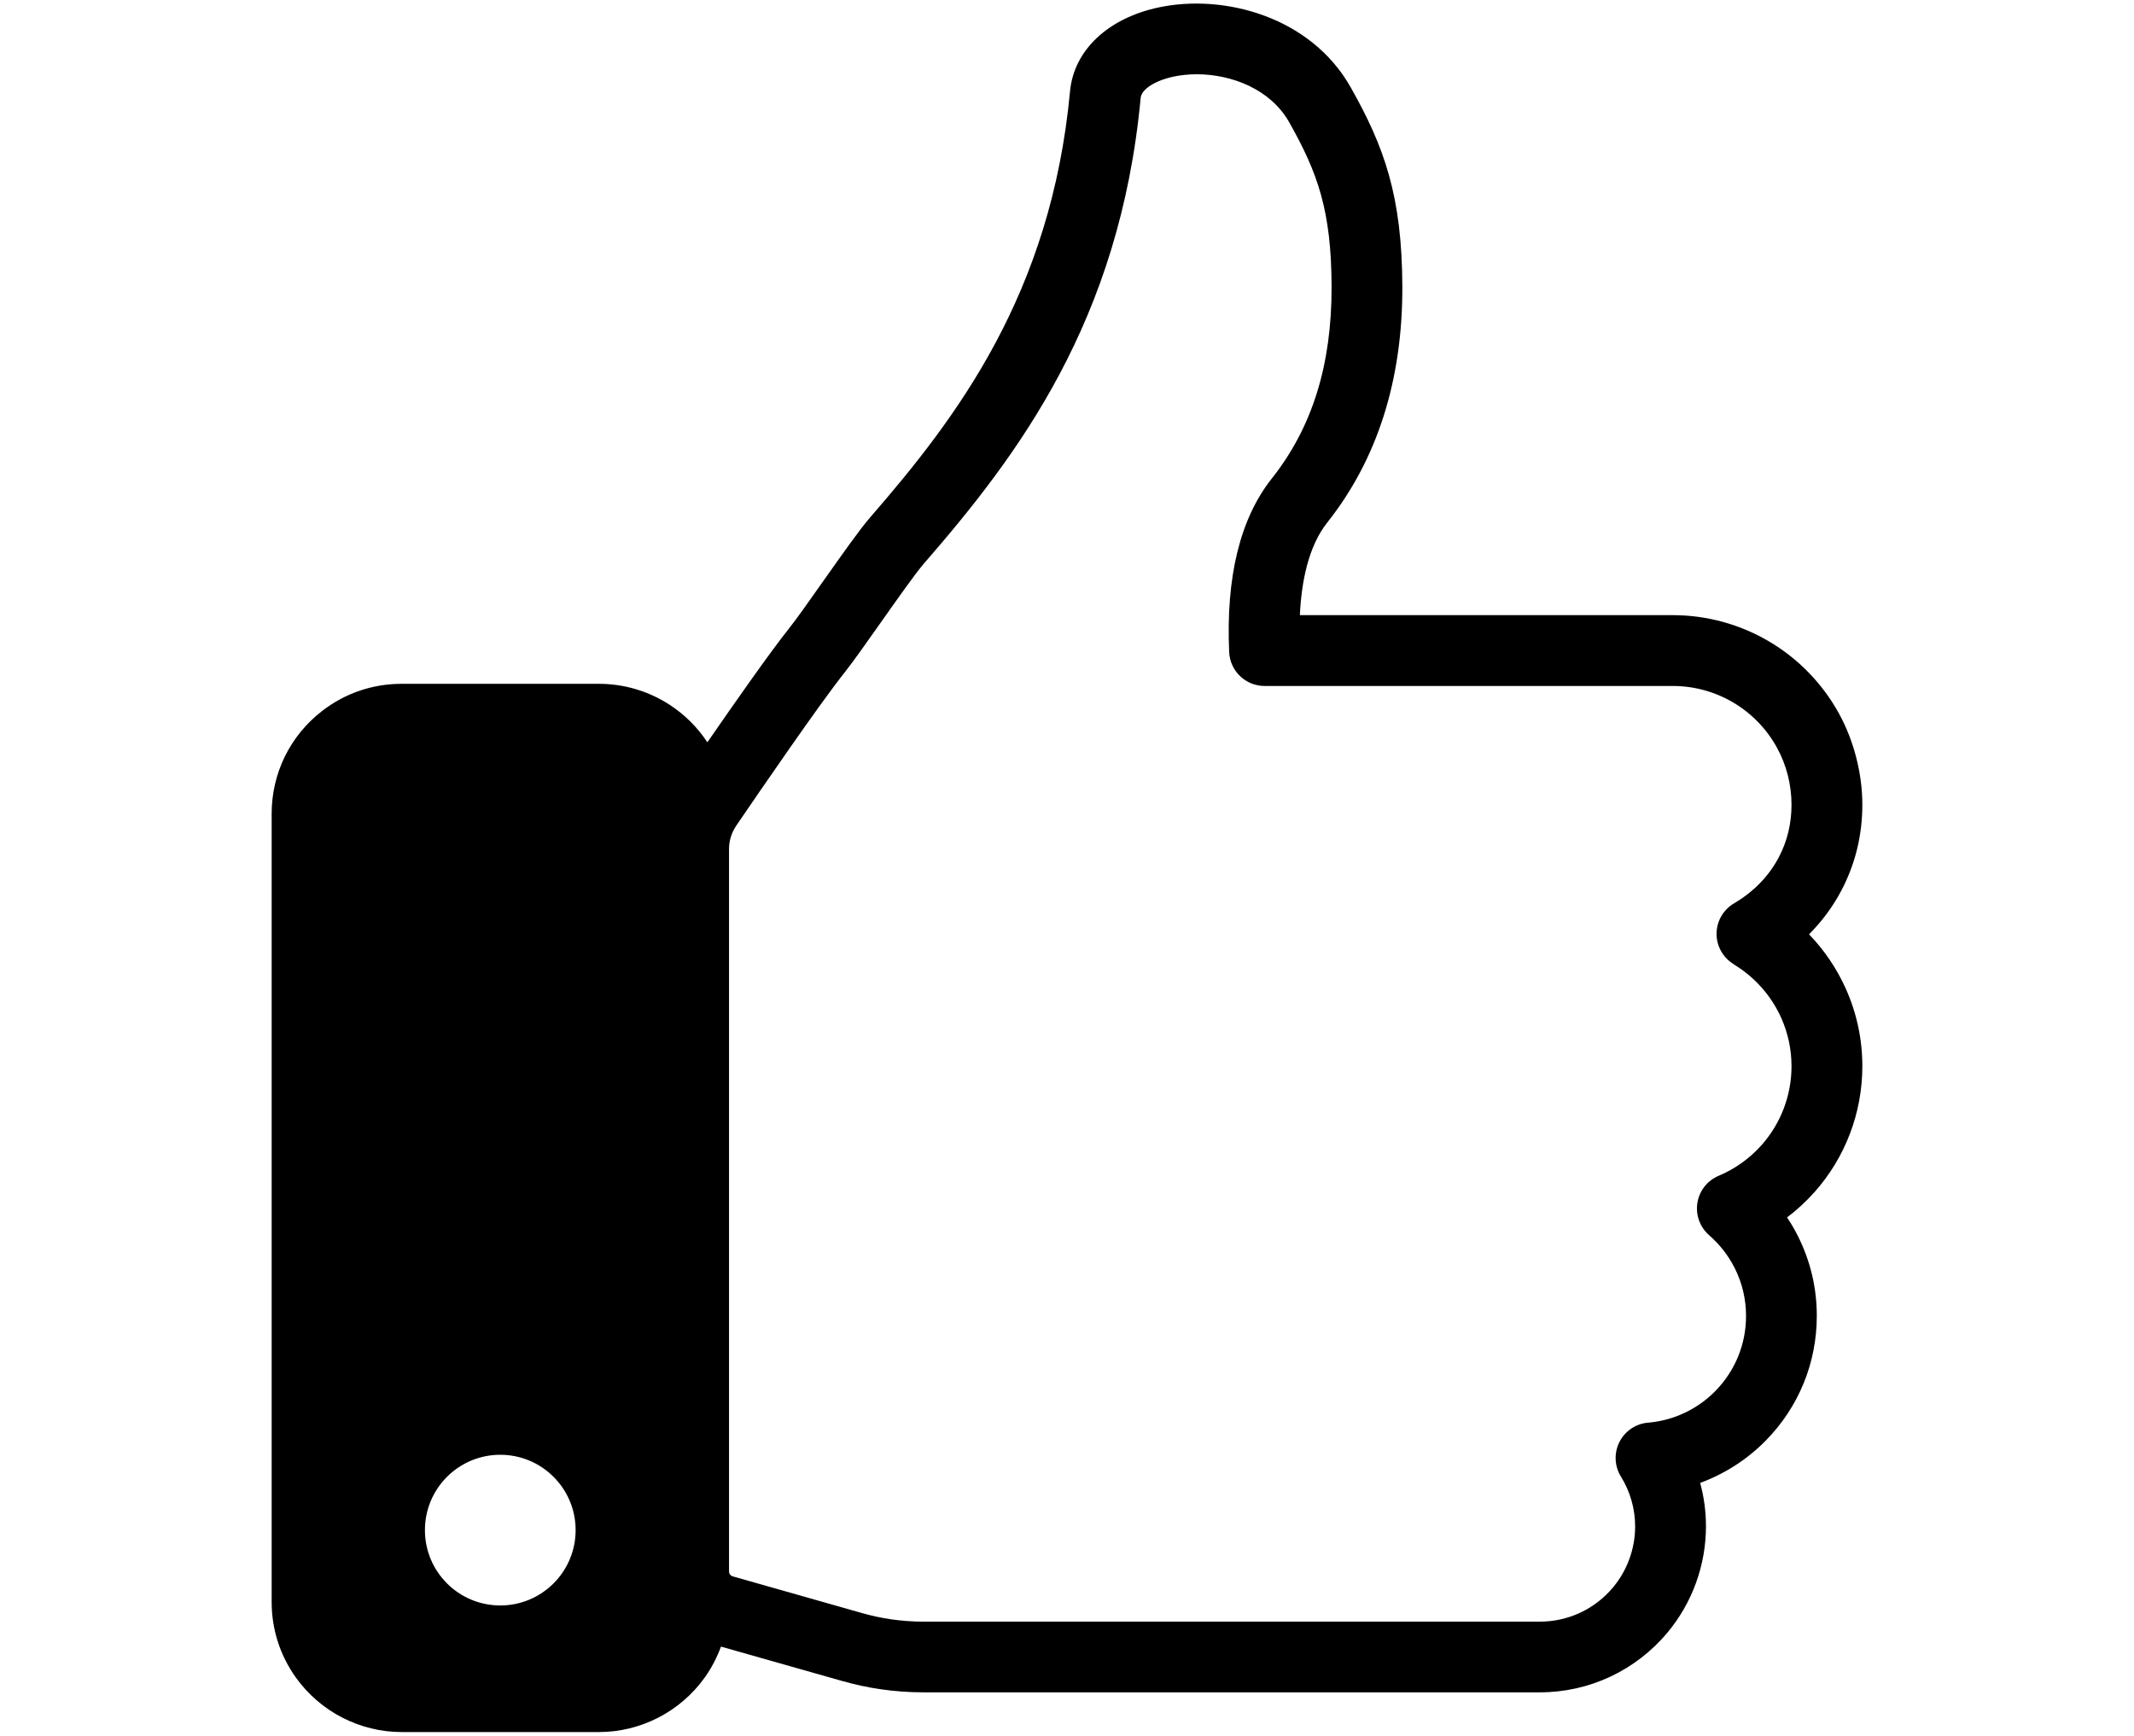
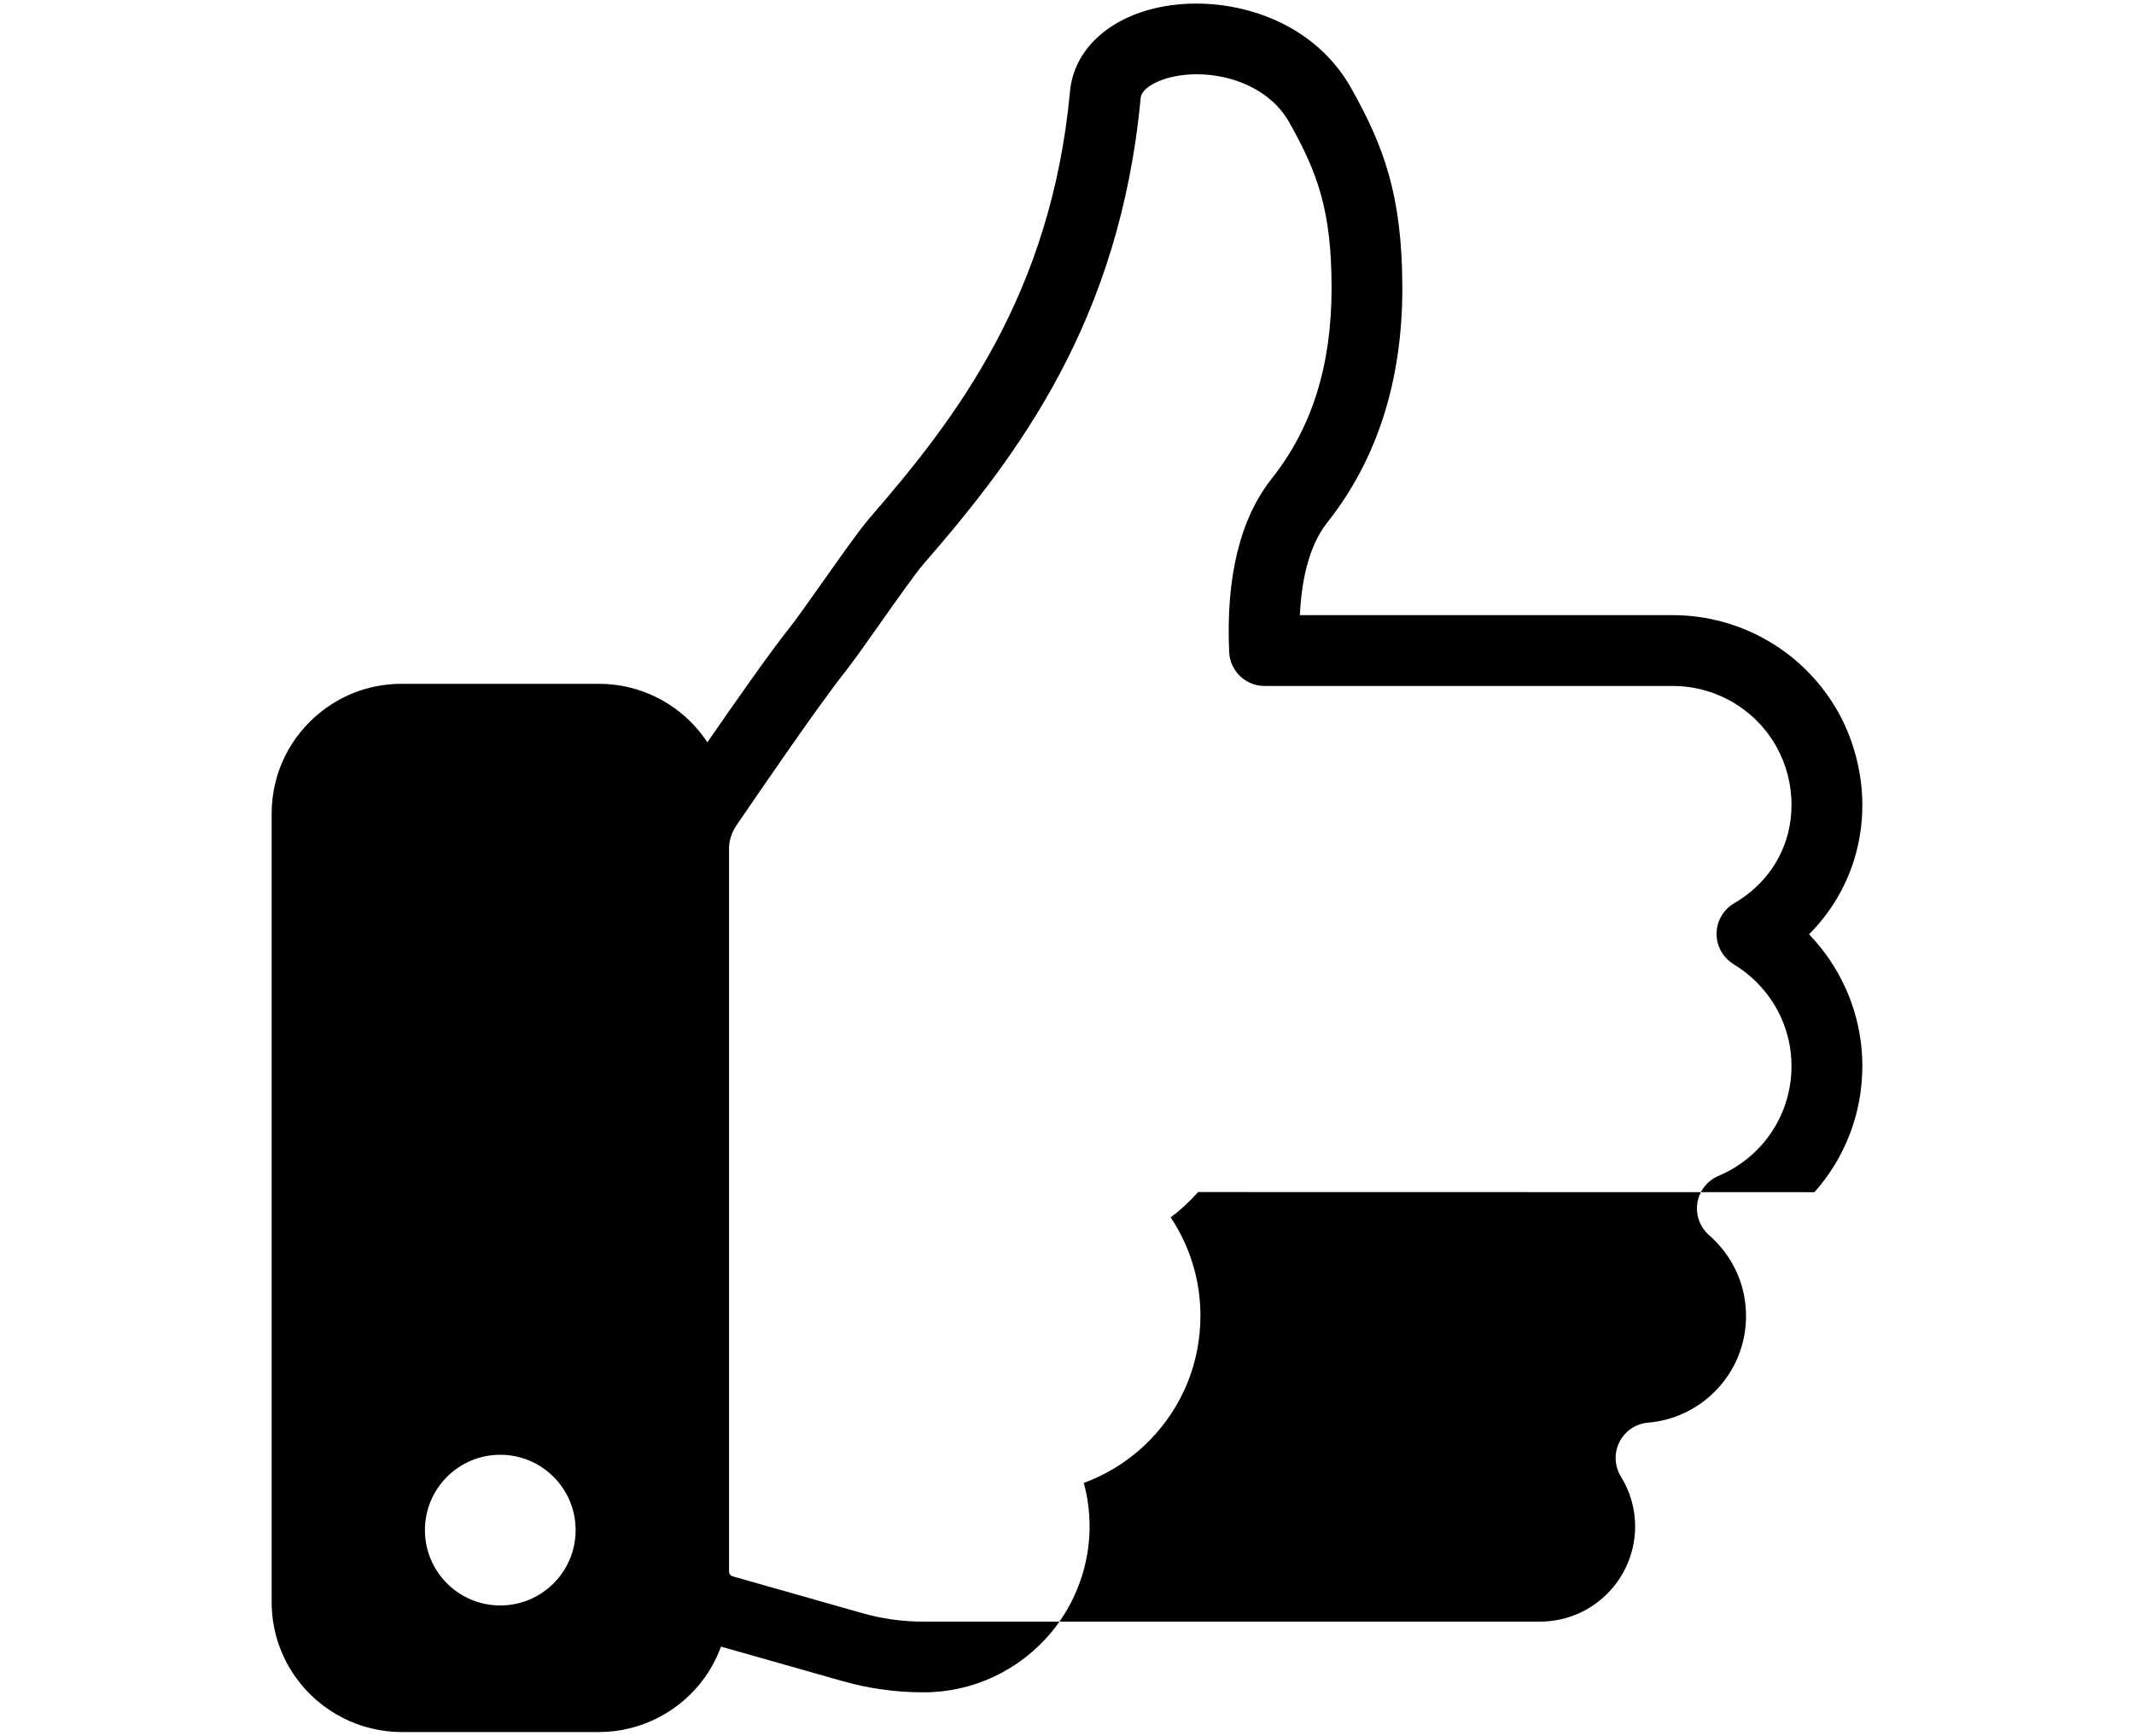
<svg xmlns="http://www.w3.org/2000/svg" id="Layer_1" data-name="Layer 1" viewBox="0 0 316.34 257.33">
-   <path d="M268.97,176.75c4.58-5.15,7.1-11.78,7.1-18.67,0-3.97-.81-7.8-2.41-11.41-1.36-3.05-3.21-5.79-5.49-8.15,1.93-1.94,3.56-4.14,4.82-6.55,2.04-3.9,3.08-8.16,3.08-12.66s-1.19-9.38-3.45-13.5c-4.94-9.01-14.39-14.61-24.66-14.61h-55.27c.23-4.89,1.24-10.17,4.06-13.73,7.43-9.37,11.17-21.14,11.13-34.97-.04-13.49-2.71-20.78-7.63-29.51-5.92-10.53-18.81-13.95-28.49-11.89-7.54,1.6-12.58,6.37-13.14,12.44-2.81,30.04-16.78,48.37-29.65,63.19-1.51,1.74-4.17,5.51-6.98,9.49-1.96,2.78-3.99,5.66-5.04,6.97-2.73,3.43-7.78,10.62-12.09,16.86-1.43-2.17-3.3-4.06-5.56-5.54-3.14-2.05-6.78-3.13-10.54-3.13h-29.21c-4.33,0-8.42,1.4-11.83,4.05-4.74,3.68-7.45,9.23-7.45,15.23v116.84c0,4.05,1.24,7.93,3.6,11.22,3.62,5.05,9.48,8.07,15.69,8.07h29.21c6.21,0,12.07-3.02,15.69-8.07,1.02-1.43,1.82-2.98,2.42-4.6l18.04,5.12c1.84,.52,3.73,.93,5.62,1.2,2.1,.31,4.24,.46,6.36,.46h91.37c7.33,0,14.23-3.24,18.93-8.88,3.67-4.41,5.69-10,5.69-15.74,0-2.18-.29-4.34-.86-6.43,3.64-1.34,6.97-3.47,9.73-6.28,4.88-4.96,7.56-11.52,7.56-18.48,0-4.17-.95-8.16-2.81-11.86-.48-.95-1.01-1.87-1.6-2.74,1.48-1.11,2.84-2.37,4.07-3.76Zm-194.81,61.27c-6.17,0-11.17-5-11.17-11.17s5-11.17,11.17-11.17,11.17,5,11.17,11.17-5,11.17-11.17,11.17Zm182.84-95.05c3.09,1.85,5.6,4.68,7.06,7.97,1,2.25,1.51,4.65,1.51,7.14,0,4.32-1.58,8.47-4.44,11.69-1.75,1.97-3.95,3.54-6.36,4.55-1.67,.7-2.87,2.22-3.15,4.01-.29,1.79,.37,3.6,1.74,4.8,1.57,1.37,2.84,3,3.78,4.85,1.12,2.22,1.69,4.62,1.69,7.13,0,4.19-1.62,8.13-4.55,11.12-2.66,2.71-6.2,4.37-9.97,4.69-1.82,.15-3.43,1.24-4.25,2.87-.82,1.63-.74,3.57,.22,5.12,.69,1.12,1.23,2.33,1.58,3.58,.35,1.23,.53,2.52,.53,3.81,0,3.29-1.16,6.5-3.26,9.02-2.69,3.24-6.65,5.1-10.86,5.1h-91.37c-1.62,0-3.24-.12-4.84-.35-1.44-.21-2.87-.52-4.27-.92l-19.19-5.45c-.2-.06-.33-.18-.39-.27-.06-.09-.14-.24-.14-.44V125.87c0-.62,.09-1.23,.28-1.83,.18-.57,.44-1.1,.77-1.6,3.6-5.28,12.37-18.07,16.06-22.71,1.23-1.55,3.26-4.42,5.4-7.46,2.3-3.26,5.16-7.32,6.33-8.66,13.95-16.06,29.08-35.96,32.18-69.1,.12-1.27,2.12-2.56,4.87-3.15,1.08-.23,2.25-.35,3.44-.35,5.17,0,10.94,2.21,13.71,7.12,4.23,7.51,6.25,13.08,6.28,24.39,.03,11.56-2.86,20.85-8.86,28.42-4.69,5.92-6.82,14.58-6.32,25.74,.13,2.81,2.44,5.02,5.25,5.02h60.51c6.43,0,12.36,3.51,15.45,9.16,1.41,2.57,2.15,5.49,2.15,8.45,0,2.79-.63,5.4-1.88,7.78-1.46,2.79-3.76,5.15-6.63,6.83-1.6,.94-2.59,2.65-2.6,4.5-.01,1.86,.96,3.58,2.55,4.53Z" />
+   <path d="M268.97,176.75c4.58-5.15,7.1-11.78,7.1-18.67,0-3.97-.81-7.8-2.41-11.41-1.36-3.05-3.21-5.79-5.49-8.15,1.93-1.94,3.56-4.14,4.82-6.55,2.04-3.9,3.08-8.16,3.08-12.66s-1.19-9.38-3.45-13.5c-4.94-9.01-14.39-14.61-24.66-14.61h-55.27c.23-4.89,1.24-10.17,4.06-13.73,7.43-9.37,11.17-21.14,11.13-34.97-.04-13.49-2.71-20.78-7.63-29.51-5.92-10.53-18.81-13.95-28.49-11.89-7.54,1.6-12.58,6.37-13.14,12.44-2.81,30.04-16.78,48.37-29.65,63.19-1.51,1.74-4.17,5.51-6.98,9.49-1.96,2.78-3.99,5.66-5.04,6.97-2.73,3.43-7.78,10.62-12.09,16.86-1.43-2.17-3.3-4.06-5.56-5.54-3.14-2.05-6.78-3.13-10.54-3.13h-29.21c-4.33,0-8.42,1.4-11.83,4.05-4.74,3.68-7.45,9.23-7.45,15.23v116.84c0,4.05,1.24,7.93,3.6,11.22,3.62,5.05,9.48,8.07,15.69,8.07h29.21c6.21,0,12.07-3.02,15.69-8.07,1.02-1.43,1.82-2.98,2.42-4.6l18.04,5.12c1.84,.52,3.73,.93,5.62,1.2,2.1,.31,4.24,.46,6.36,.46c7.33,0,14.23-3.24,18.93-8.88,3.67-4.41,5.69-10,5.69-15.74,0-2.18-.29-4.34-.86-6.43,3.64-1.34,6.97-3.47,9.73-6.28,4.88-4.96,7.56-11.52,7.56-18.48,0-4.17-.95-8.16-2.81-11.86-.48-.95-1.01-1.87-1.6-2.74,1.48-1.11,2.84-2.37,4.07-3.76Zm-194.81,61.27c-6.17,0-11.17-5-11.17-11.17s5-11.17,11.17-11.17,11.17,5,11.17,11.17-5,11.17-11.17,11.17Zm182.84-95.05c3.09,1.85,5.6,4.68,7.06,7.97,1,2.25,1.51,4.65,1.51,7.14,0,4.32-1.58,8.47-4.44,11.69-1.75,1.97-3.95,3.54-6.36,4.55-1.67,.7-2.87,2.22-3.15,4.01-.29,1.79,.37,3.6,1.74,4.8,1.57,1.37,2.84,3,3.78,4.85,1.12,2.22,1.69,4.62,1.69,7.13,0,4.19-1.62,8.13-4.55,11.12-2.66,2.71-6.2,4.37-9.97,4.69-1.82,.15-3.43,1.24-4.25,2.87-.82,1.63-.74,3.57,.22,5.12,.69,1.12,1.23,2.33,1.58,3.58,.35,1.23,.53,2.52,.53,3.81,0,3.29-1.16,6.5-3.26,9.02-2.69,3.24-6.65,5.1-10.86,5.1h-91.37c-1.62,0-3.24-.12-4.84-.35-1.44-.21-2.87-.52-4.27-.92l-19.19-5.45c-.2-.06-.33-.18-.39-.27-.06-.09-.14-.24-.14-.44V125.87c0-.62,.09-1.23,.28-1.83,.18-.57,.44-1.1,.77-1.6,3.6-5.28,12.37-18.07,16.06-22.71,1.23-1.55,3.26-4.42,5.4-7.46,2.3-3.26,5.16-7.32,6.33-8.66,13.95-16.06,29.08-35.96,32.18-69.1,.12-1.27,2.12-2.56,4.87-3.15,1.08-.23,2.25-.35,3.44-.35,5.17,0,10.94,2.21,13.71,7.12,4.23,7.51,6.25,13.08,6.28,24.39,.03,11.56-2.86,20.85-8.86,28.42-4.69,5.92-6.82,14.58-6.32,25.74,.13,2.81,2.44,5.02,5.25,5.02h60.51c6.43,0,12.36,3.51,15.45,9.16,1.41,2.57,2.15,5.49,2.15,8.45,0,2.79-.63,5.4-1.88,7.78-1.46,2.79-3.76,5.15-6.63,6.83-1.6,.94-2.59,2.65-2.6,4.5-.01,1.86,.96,3.58,2.55,4.53Z" />
</svg>